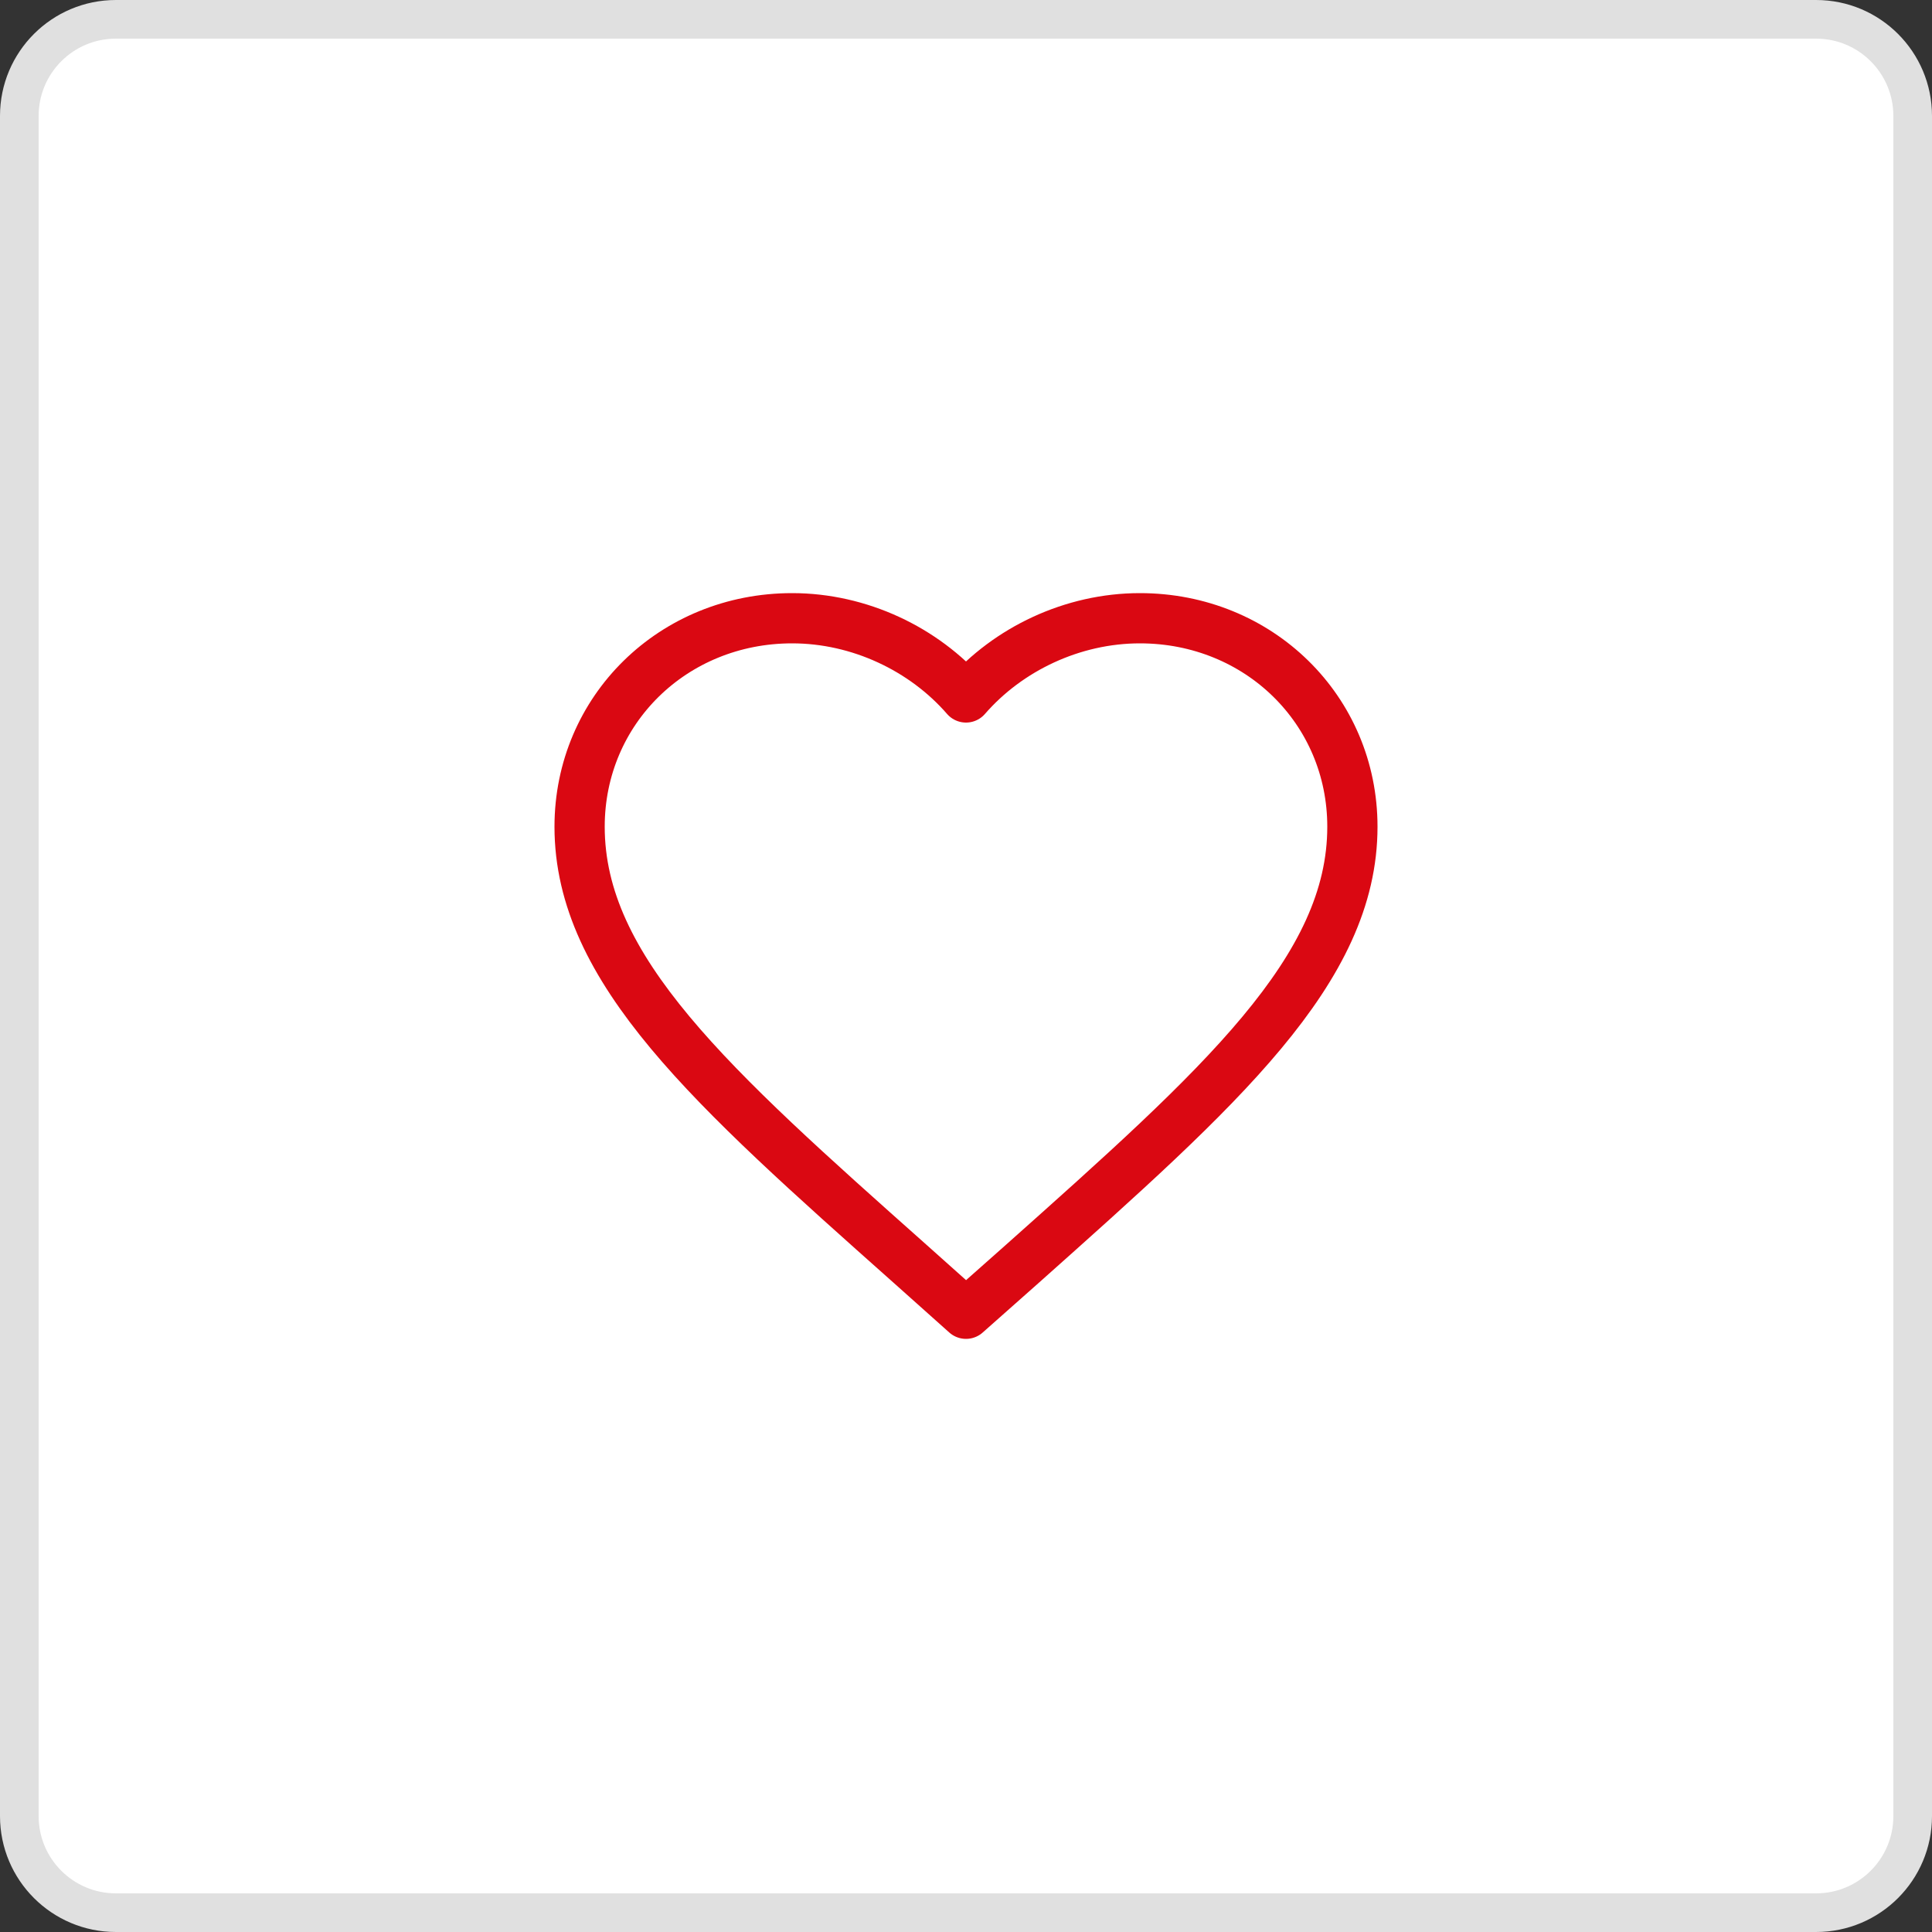
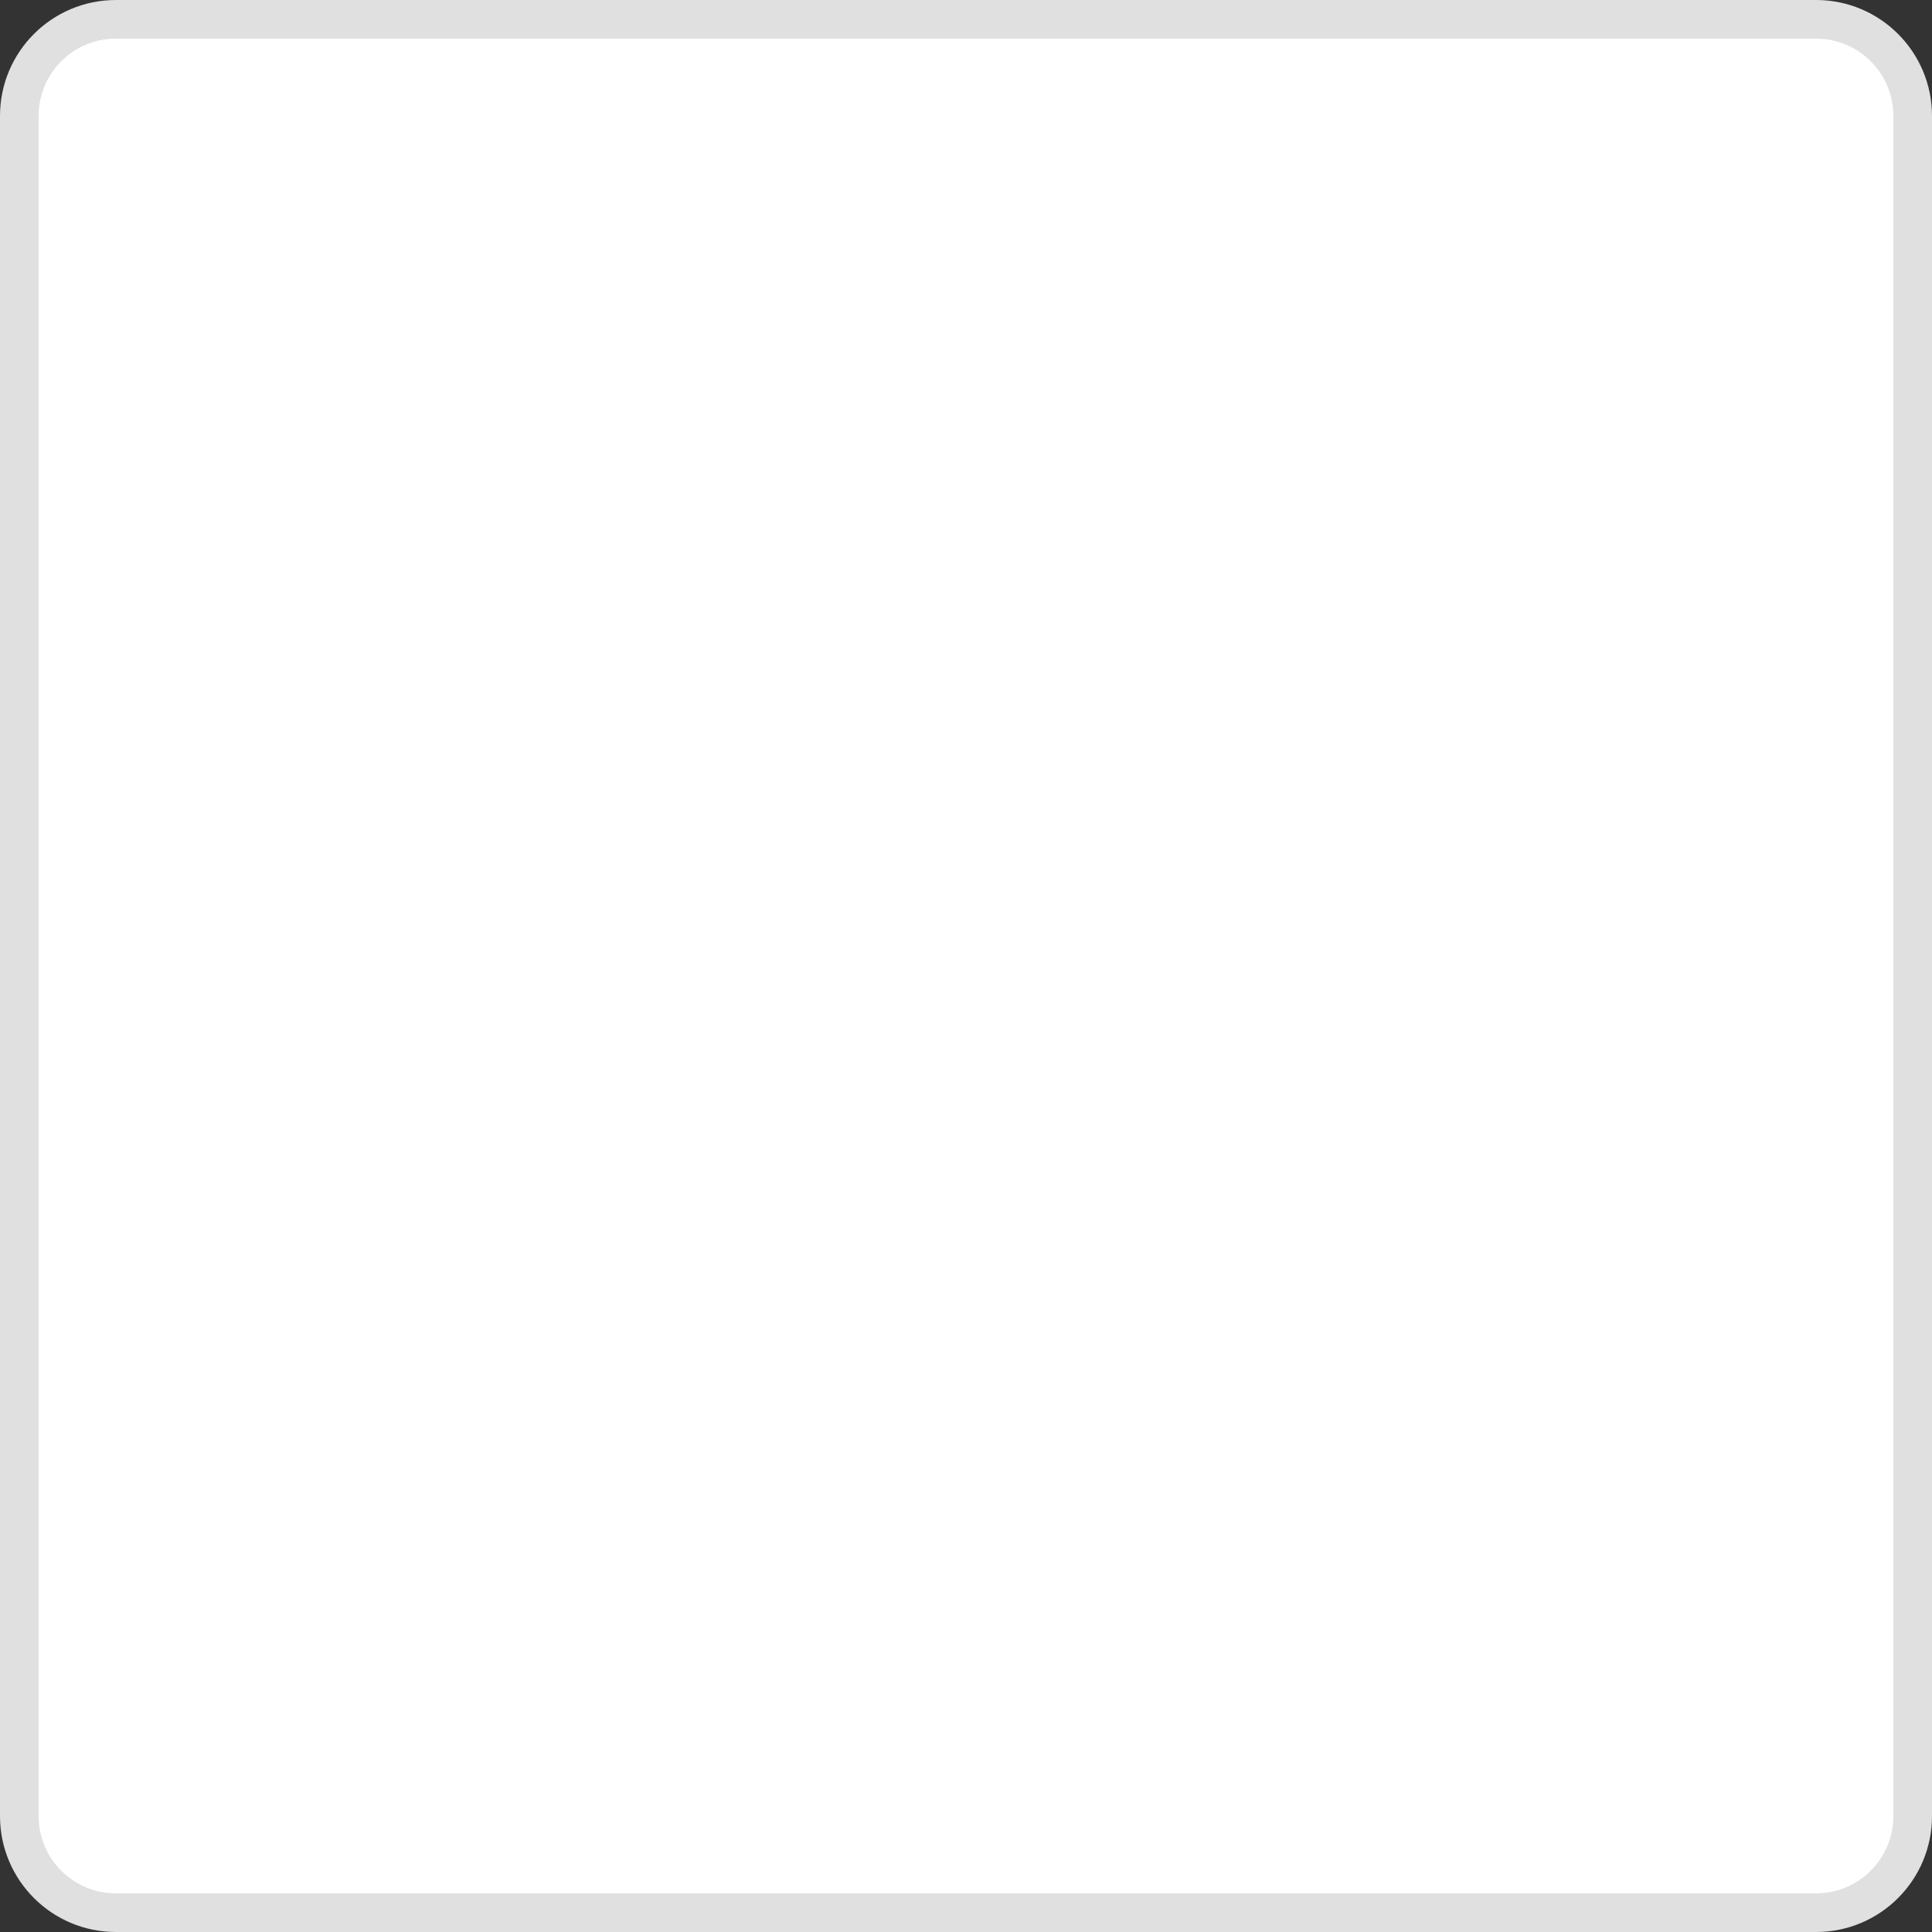
<svg xmlns="http://www.w3.org/2000/svg" width="50" height="50" viewBox="0 0 50 50" fill="none">
  <rect x="0" y="0" width="50" height="50" fill="#333333" stroke="none" />
  <path d="M3 49.5H47C48.381 49.5 49.5 48.381 49.5 47V3C49.5 1.619 48.381 0.5 47 0.5H3C1.619 0.5 0.5 1.619 0.5 3V47C0.5 48.381 1.619 49.5 3 49.5Z" fill="white" stroke="#E0E0E0" />
-   <rect width="36" height="36" transform="translate(7 7)" fill="white" />
-   <path d="M25 34L23.55 32.705C18.4 28.124 15 25.103 15 21.395C15 18.374 17.42 16 20.5 16C22.24 16 23.91 16.795 25 18.05C26.09 16.795 27.76 16 29.5 16C32.58 16 35 18.374 35 21.395C35 25.103 31.6 28.124 26.45 32.715L25 34Z" stroke="#DA0812" stroke-width="1.3" stroke-linejoin="round" />
</svg>